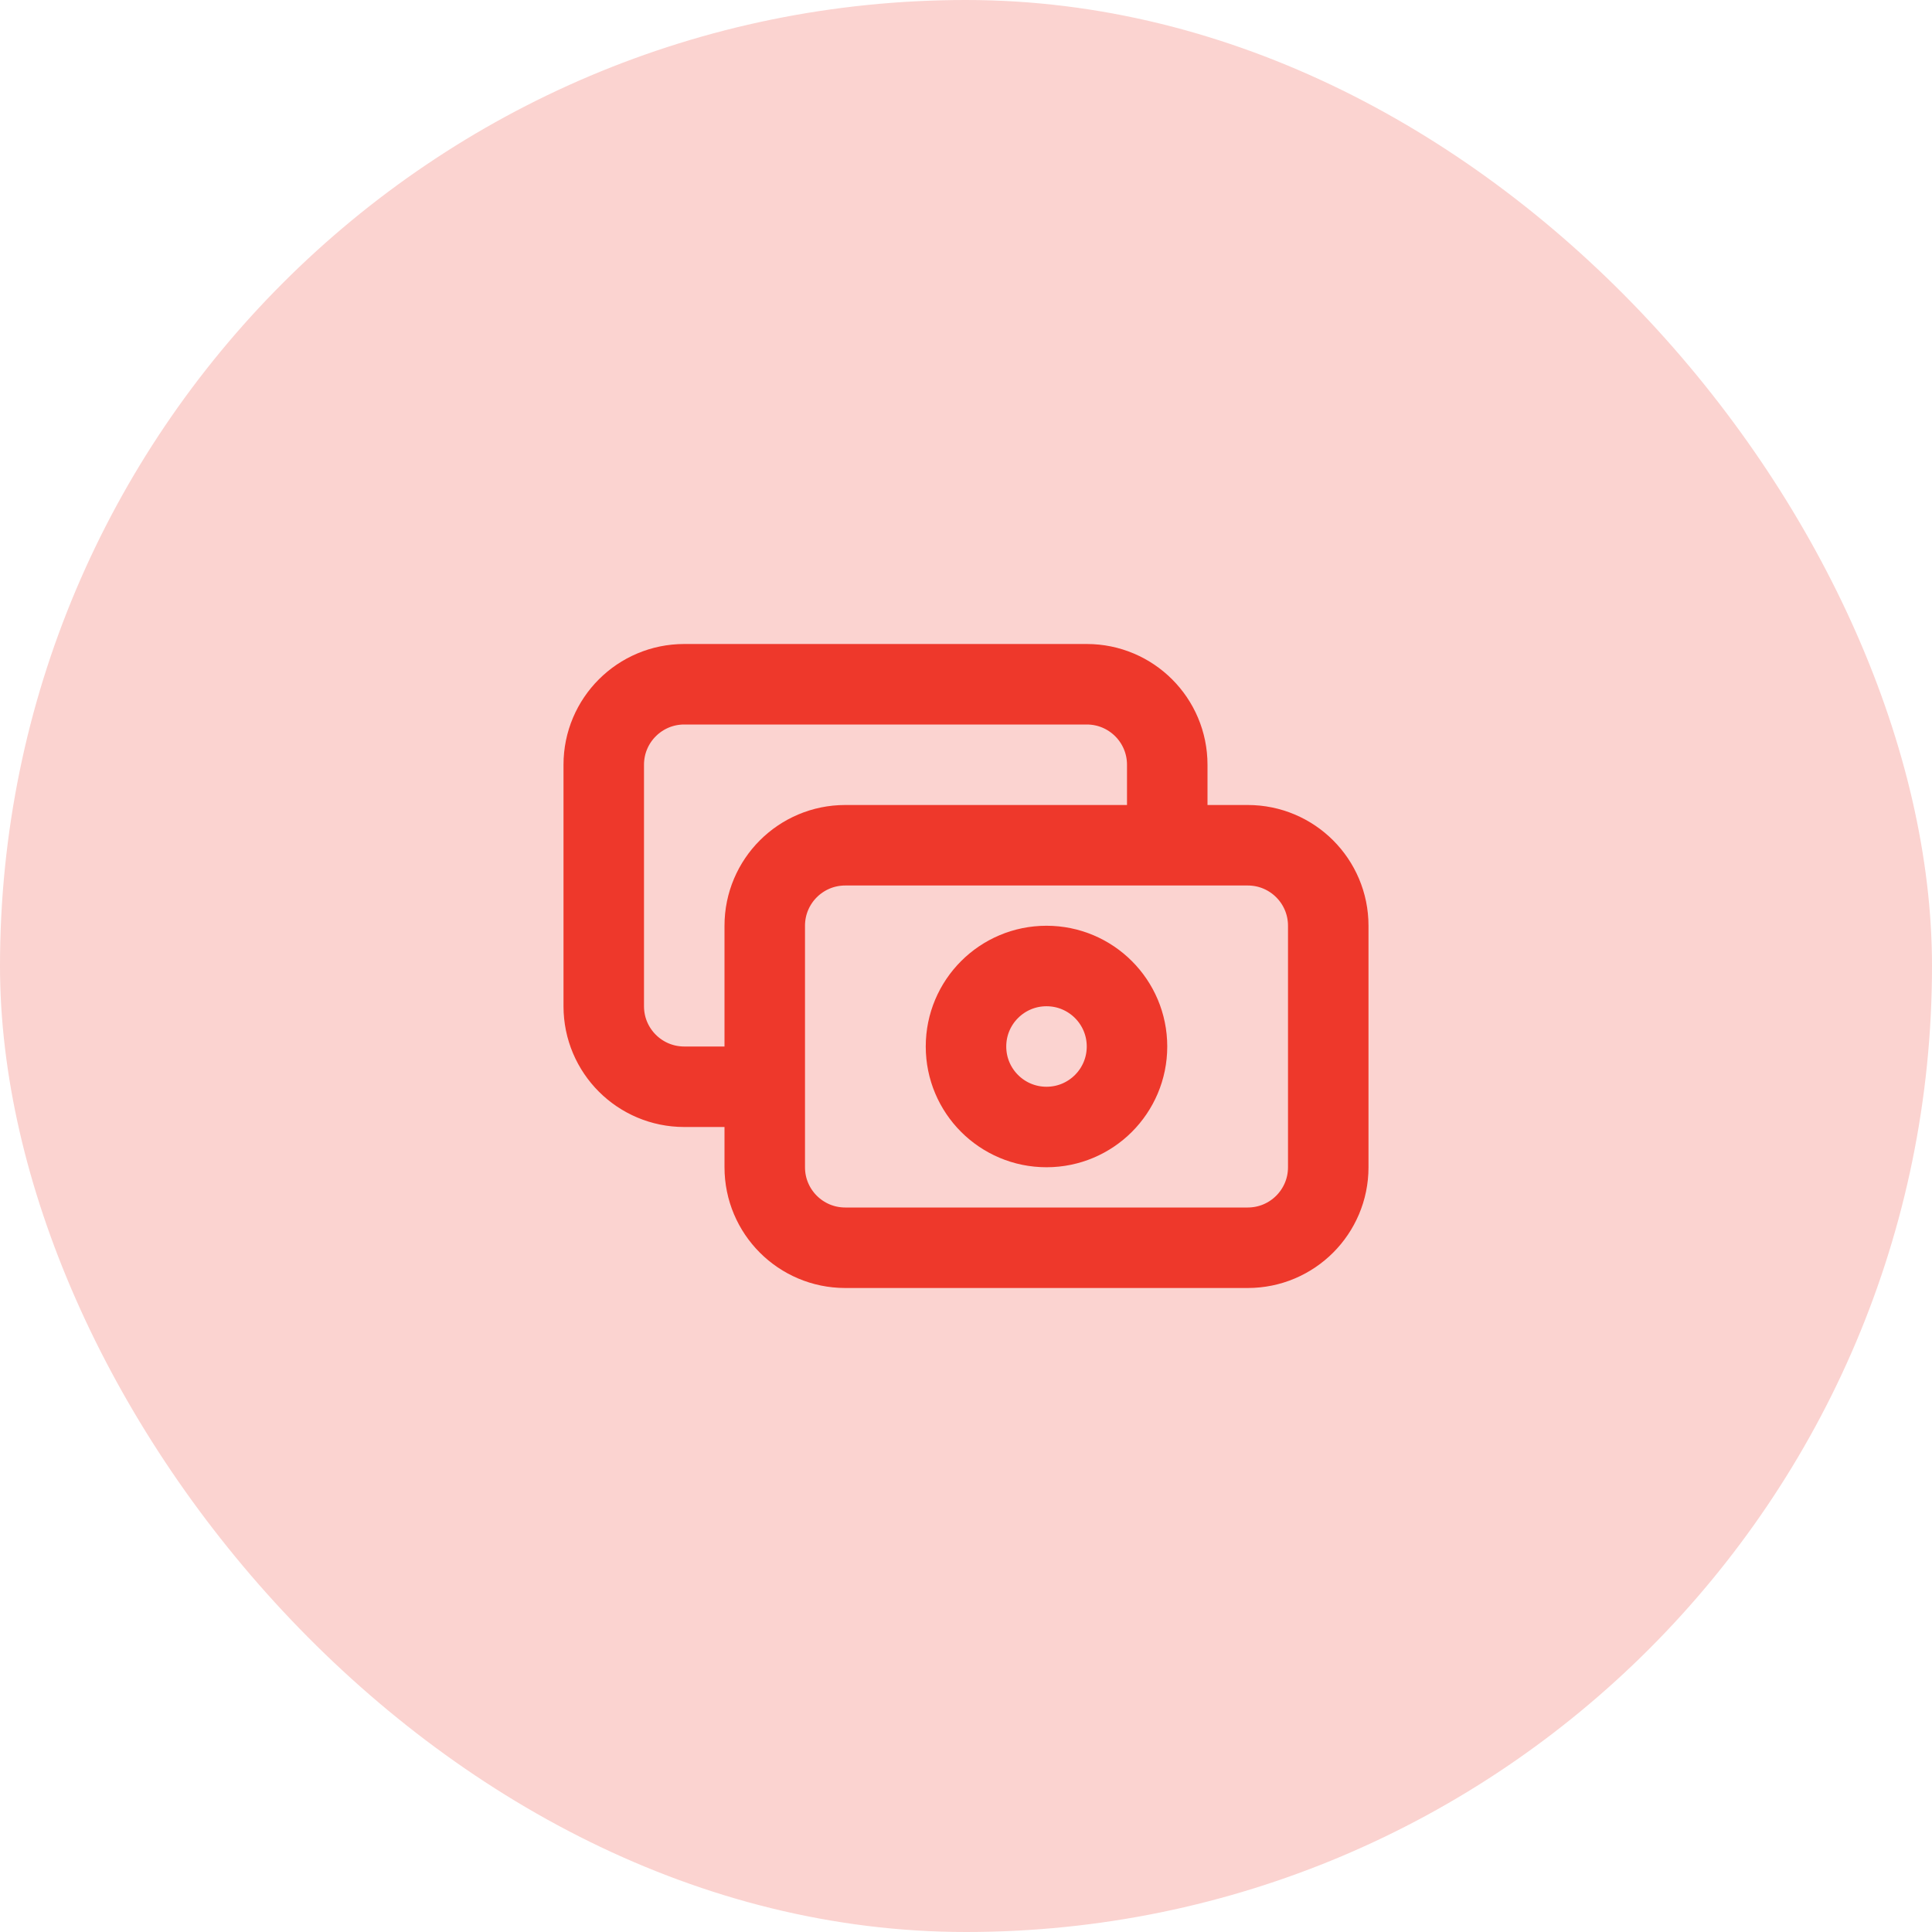
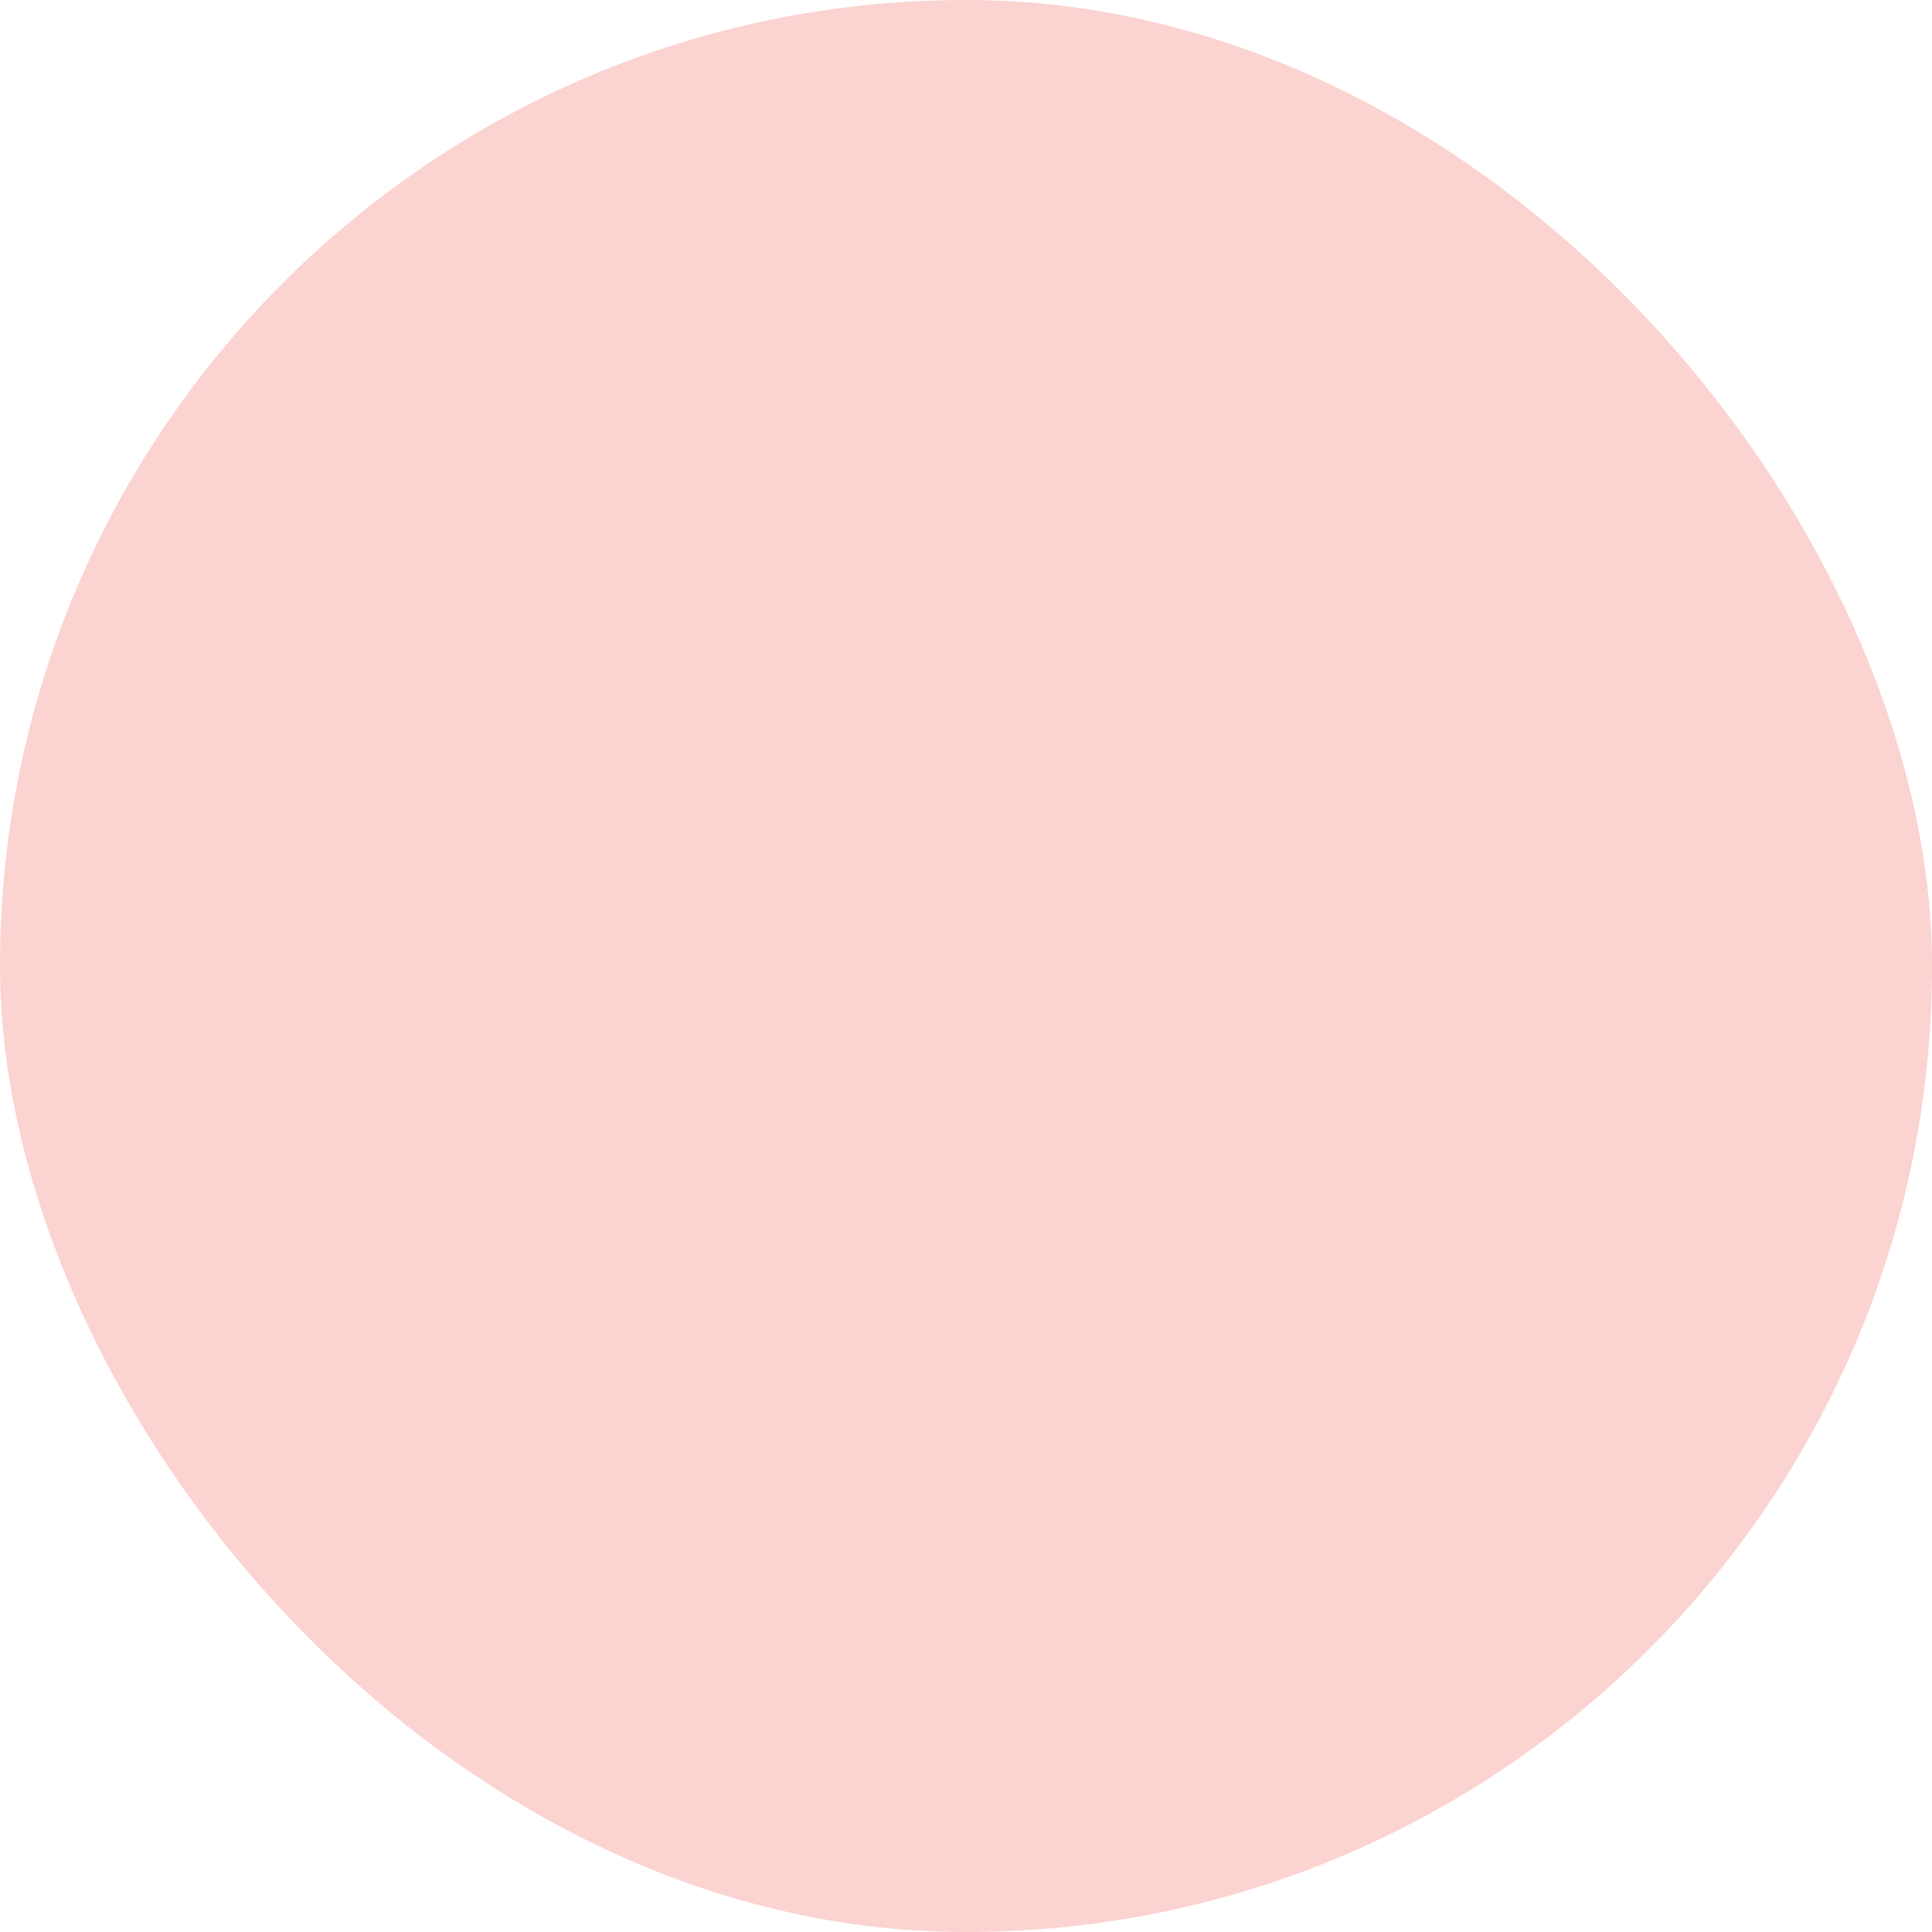
<svg xmlns="http://www.w3.org/2000/svg" width="48" height="48" viewBox="0 0 48 48" fill="none">
  <rect width="48" height="48" rx="24" fill="#FBD3D0" />
-   <path d="M29 21V19C29 17.895 28.105 17 27 17H17C15.895 17 15 17.895 15 19V25C15 26.105 15.895 27 17 27H19M21 31H31C32.105 31 33 30.105 33 29V23C33 21.895 32.105 21 31 21H21C19.895 21 19 21.895 19 23V29C19 30.105 19.895 31 21 31ZM28 26C28 27.105 27.105 28 26 28C24.895 28 24 27.105 24 26C24 24.895 24.895 24 26 24C27.105 24 28 24.895 28 26Z" stroke="#EE382B" stroke-width="2" stroke-linecap="round" stroke-linejoin="round" />
</svg>